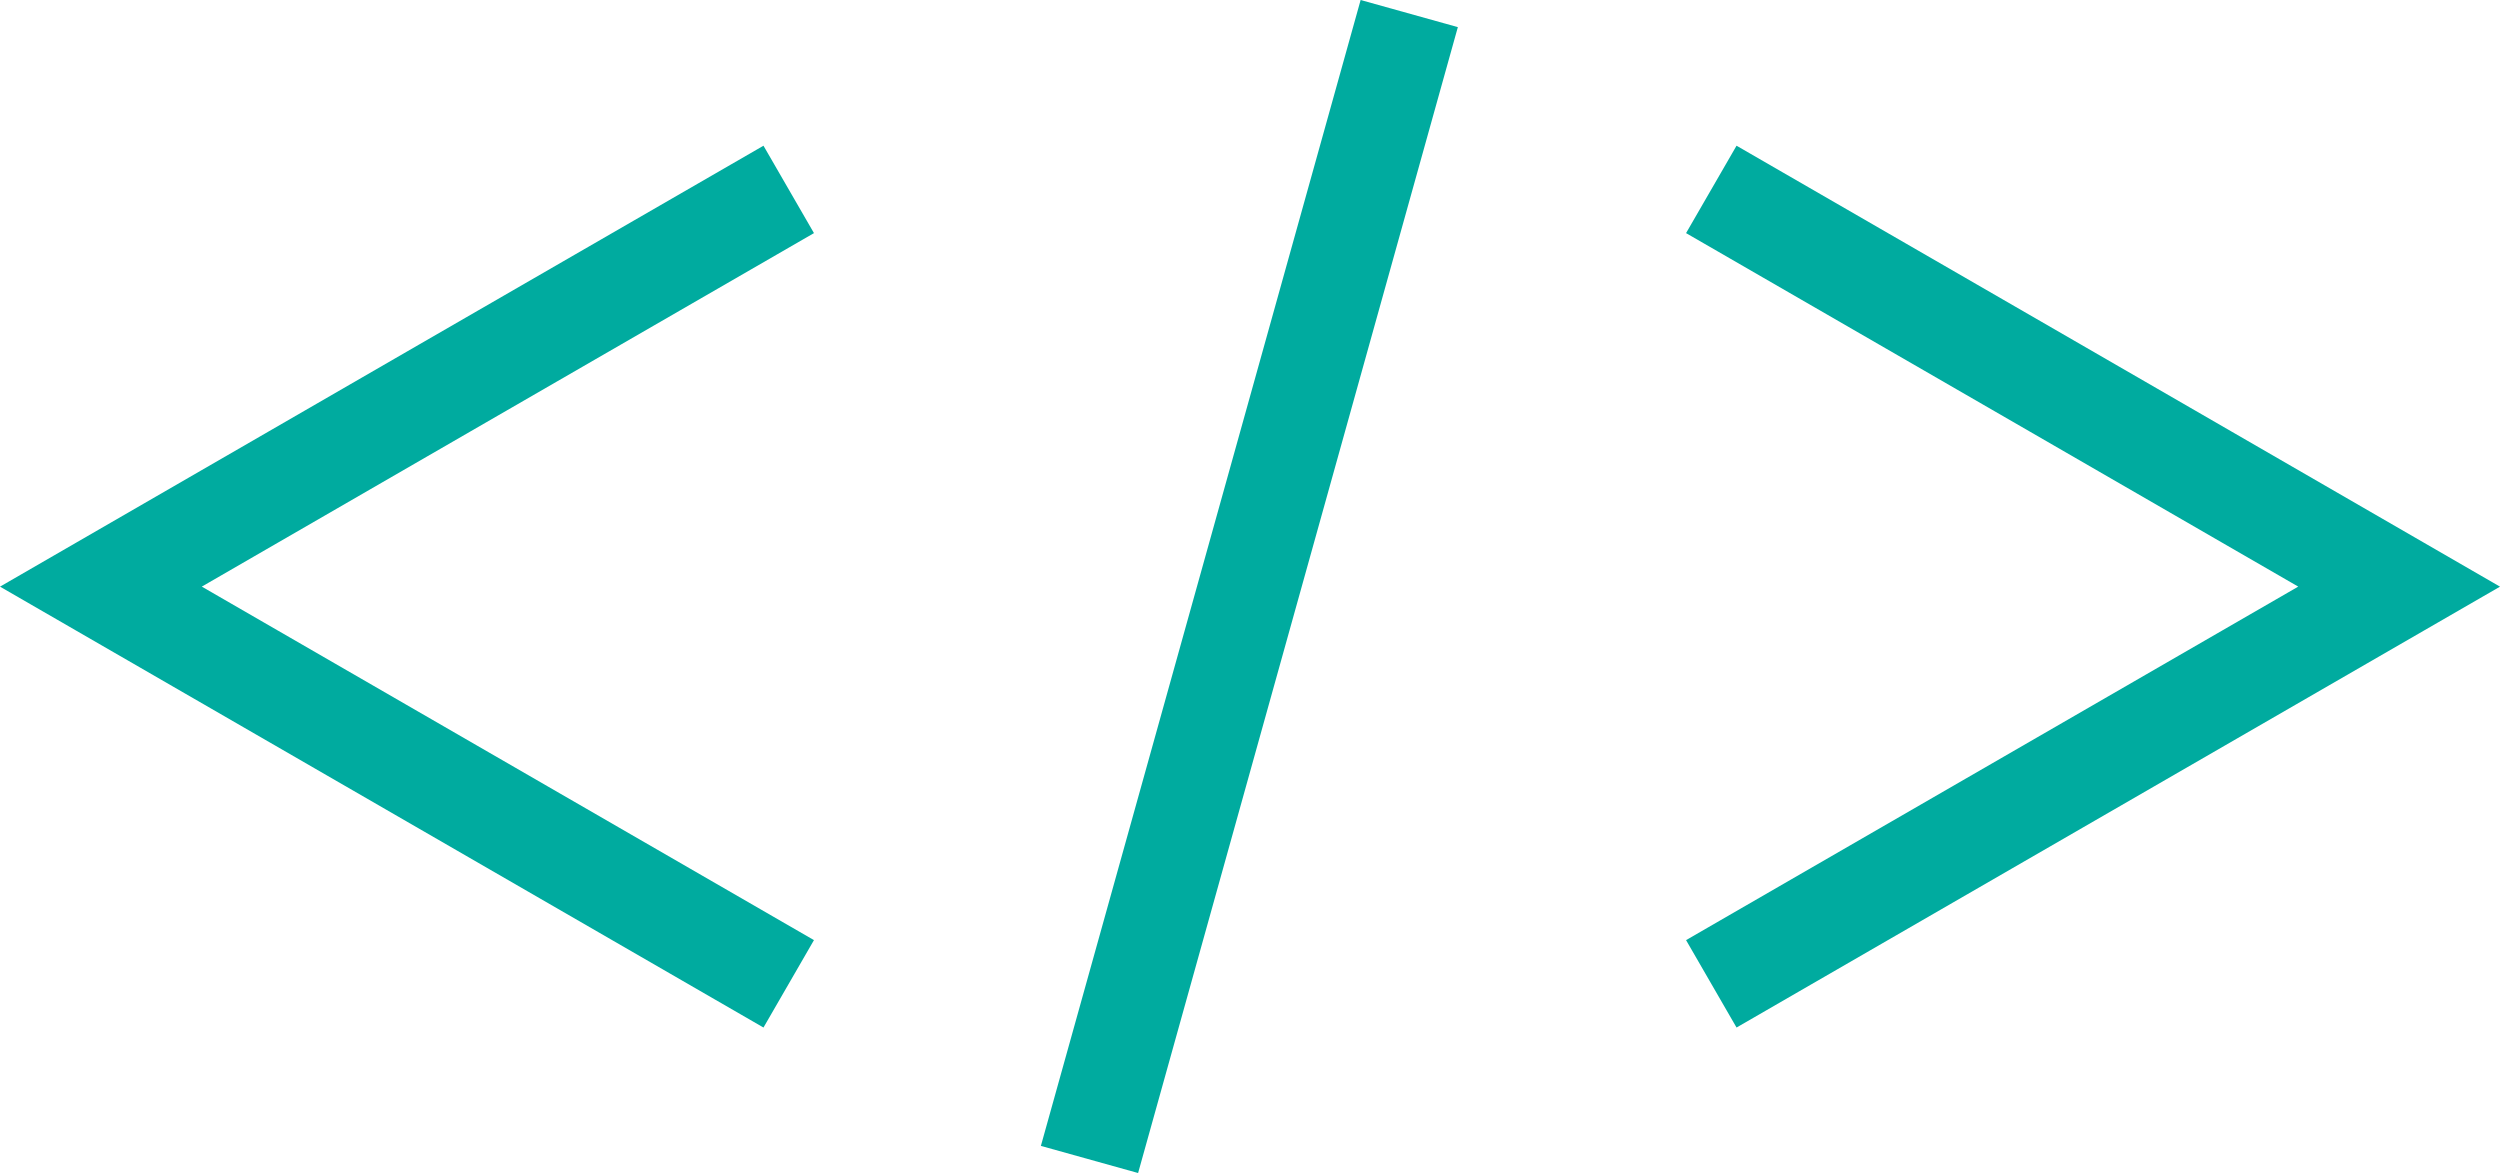
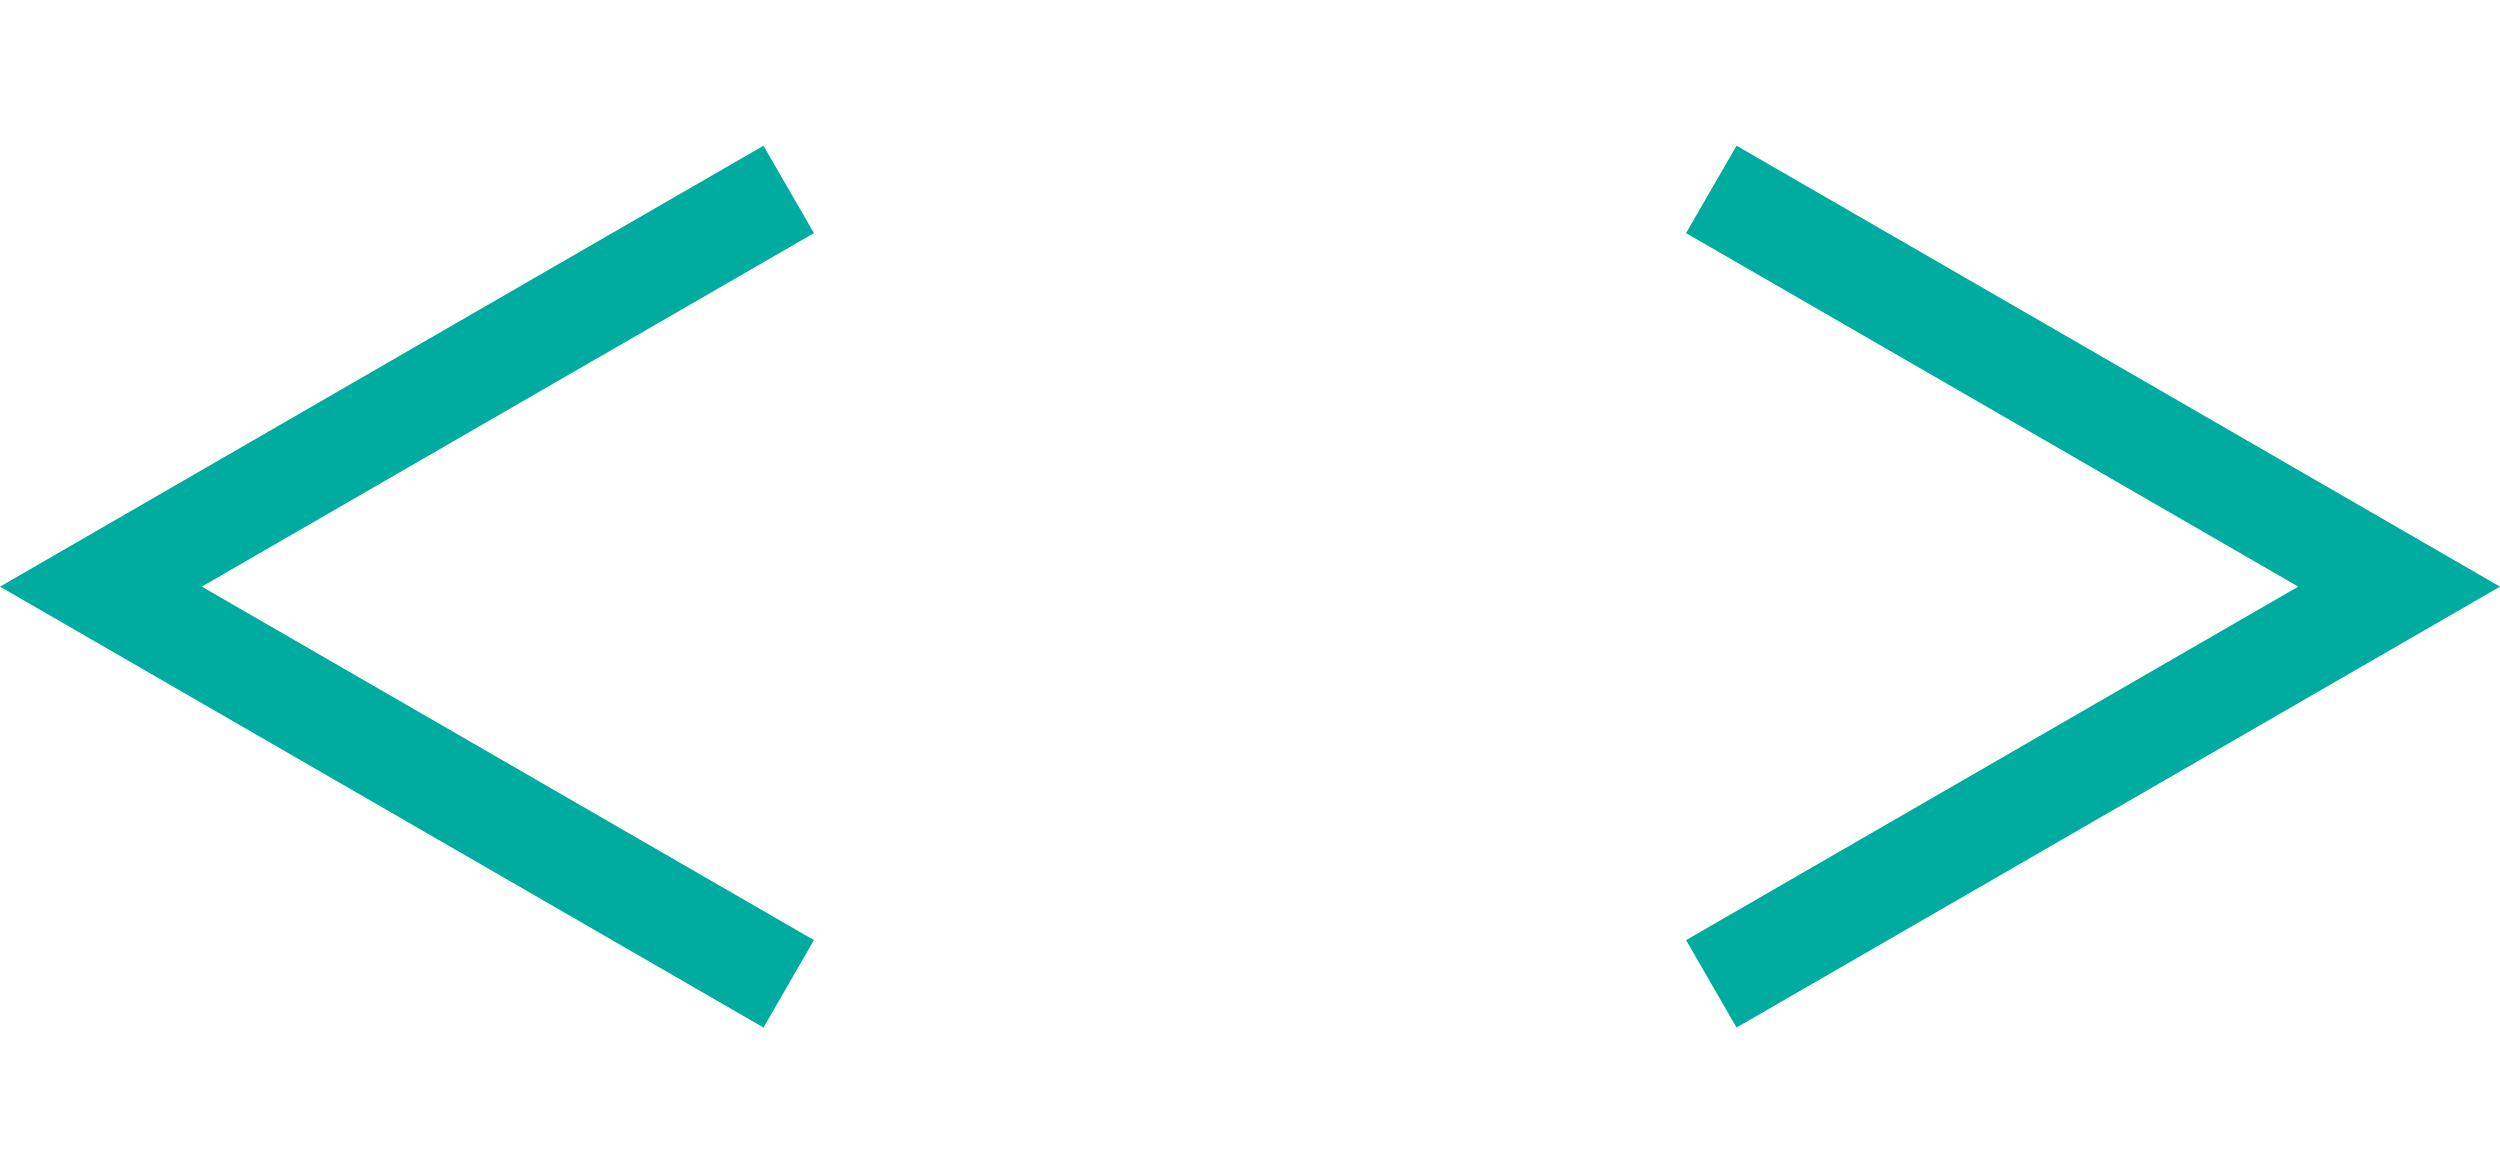
<svg xmlns="http://www.w3.org/2000/svg" xmlns:ns1="http://sodipodi.sourceforge.net/DTD/sodipodi-0.dtd" xmlns:ns2="http://www.inkscape.org/namespaces/inkscape" version="1.1" id="Ebene_1" x="0px" y="0px" viewBox="0 0 115.871 54.367" xml:space="preserve" ns1:docname="Icon Entwicklungsumgebungen.svg" width="115.871" height="54.367" ns2:version="0.92.4 (5da689c313, 2019-01-14)">
  <defs id="defs15" />
  <ns1:namedview pagecolor="#ffffff" bordercolor="#666666" borderopacity="1" objecttolerance="10" gridtolerance="10" guidetolerance="10" ns2:pageopacity="0" ns2:pageshadow="2" ns2:window-width="3840" ns2:window-height="2066" id="namedview13" showgrid="false" fit-margin-top="0" fit-margin-left="0" fit-margin-right="0" fit-margin-bottom="0" ns2:zoom="1.5136938" ns2:cx="57.935572" ns2:cy="27.18372" ns2:window-x="-11" ns2:window-y="-11" ns2:window-maximized="1" ns2:current-layer="Ebene_1" />
  <style type="text/css" id="style2">
	.st0{fill:none;stroke:#00AB9F;stroke-width:4.678;stroke-miterlimit:10;}
</style>
  <g id="g10" transform="translate(-62.534,-50.771)">
    <path class="st0" d="M 99.09,59.55 C 88.46,65.69 77.83,71.82 67.21,77.96 l 31.88,18.41" id="path4" ns2:connector-curvature="0" style="fill:none;stroke:#00ab9f;stroke-width:4.678;stroke-miterlimit:10" />
    <path class="st0" d="m 141.85,59.55 c 10.63,6.14 21.26,12.27 31.88,18.41 l -31.88,18.41" id="path6" ns2:connector-curvature="0" style="fill:none;stroke:#00ab9f;stroke-width:4.678;stroke-miterlimit:10" />
-     <line class="st0" x1="127.85" y1="51.4" x2="113.03" y2="104.51" id="line8" style="fill:none;stroke:#00ab9f;stroke-width:4.678;stroke-miterlimit:10" />
  </g>
</svg>